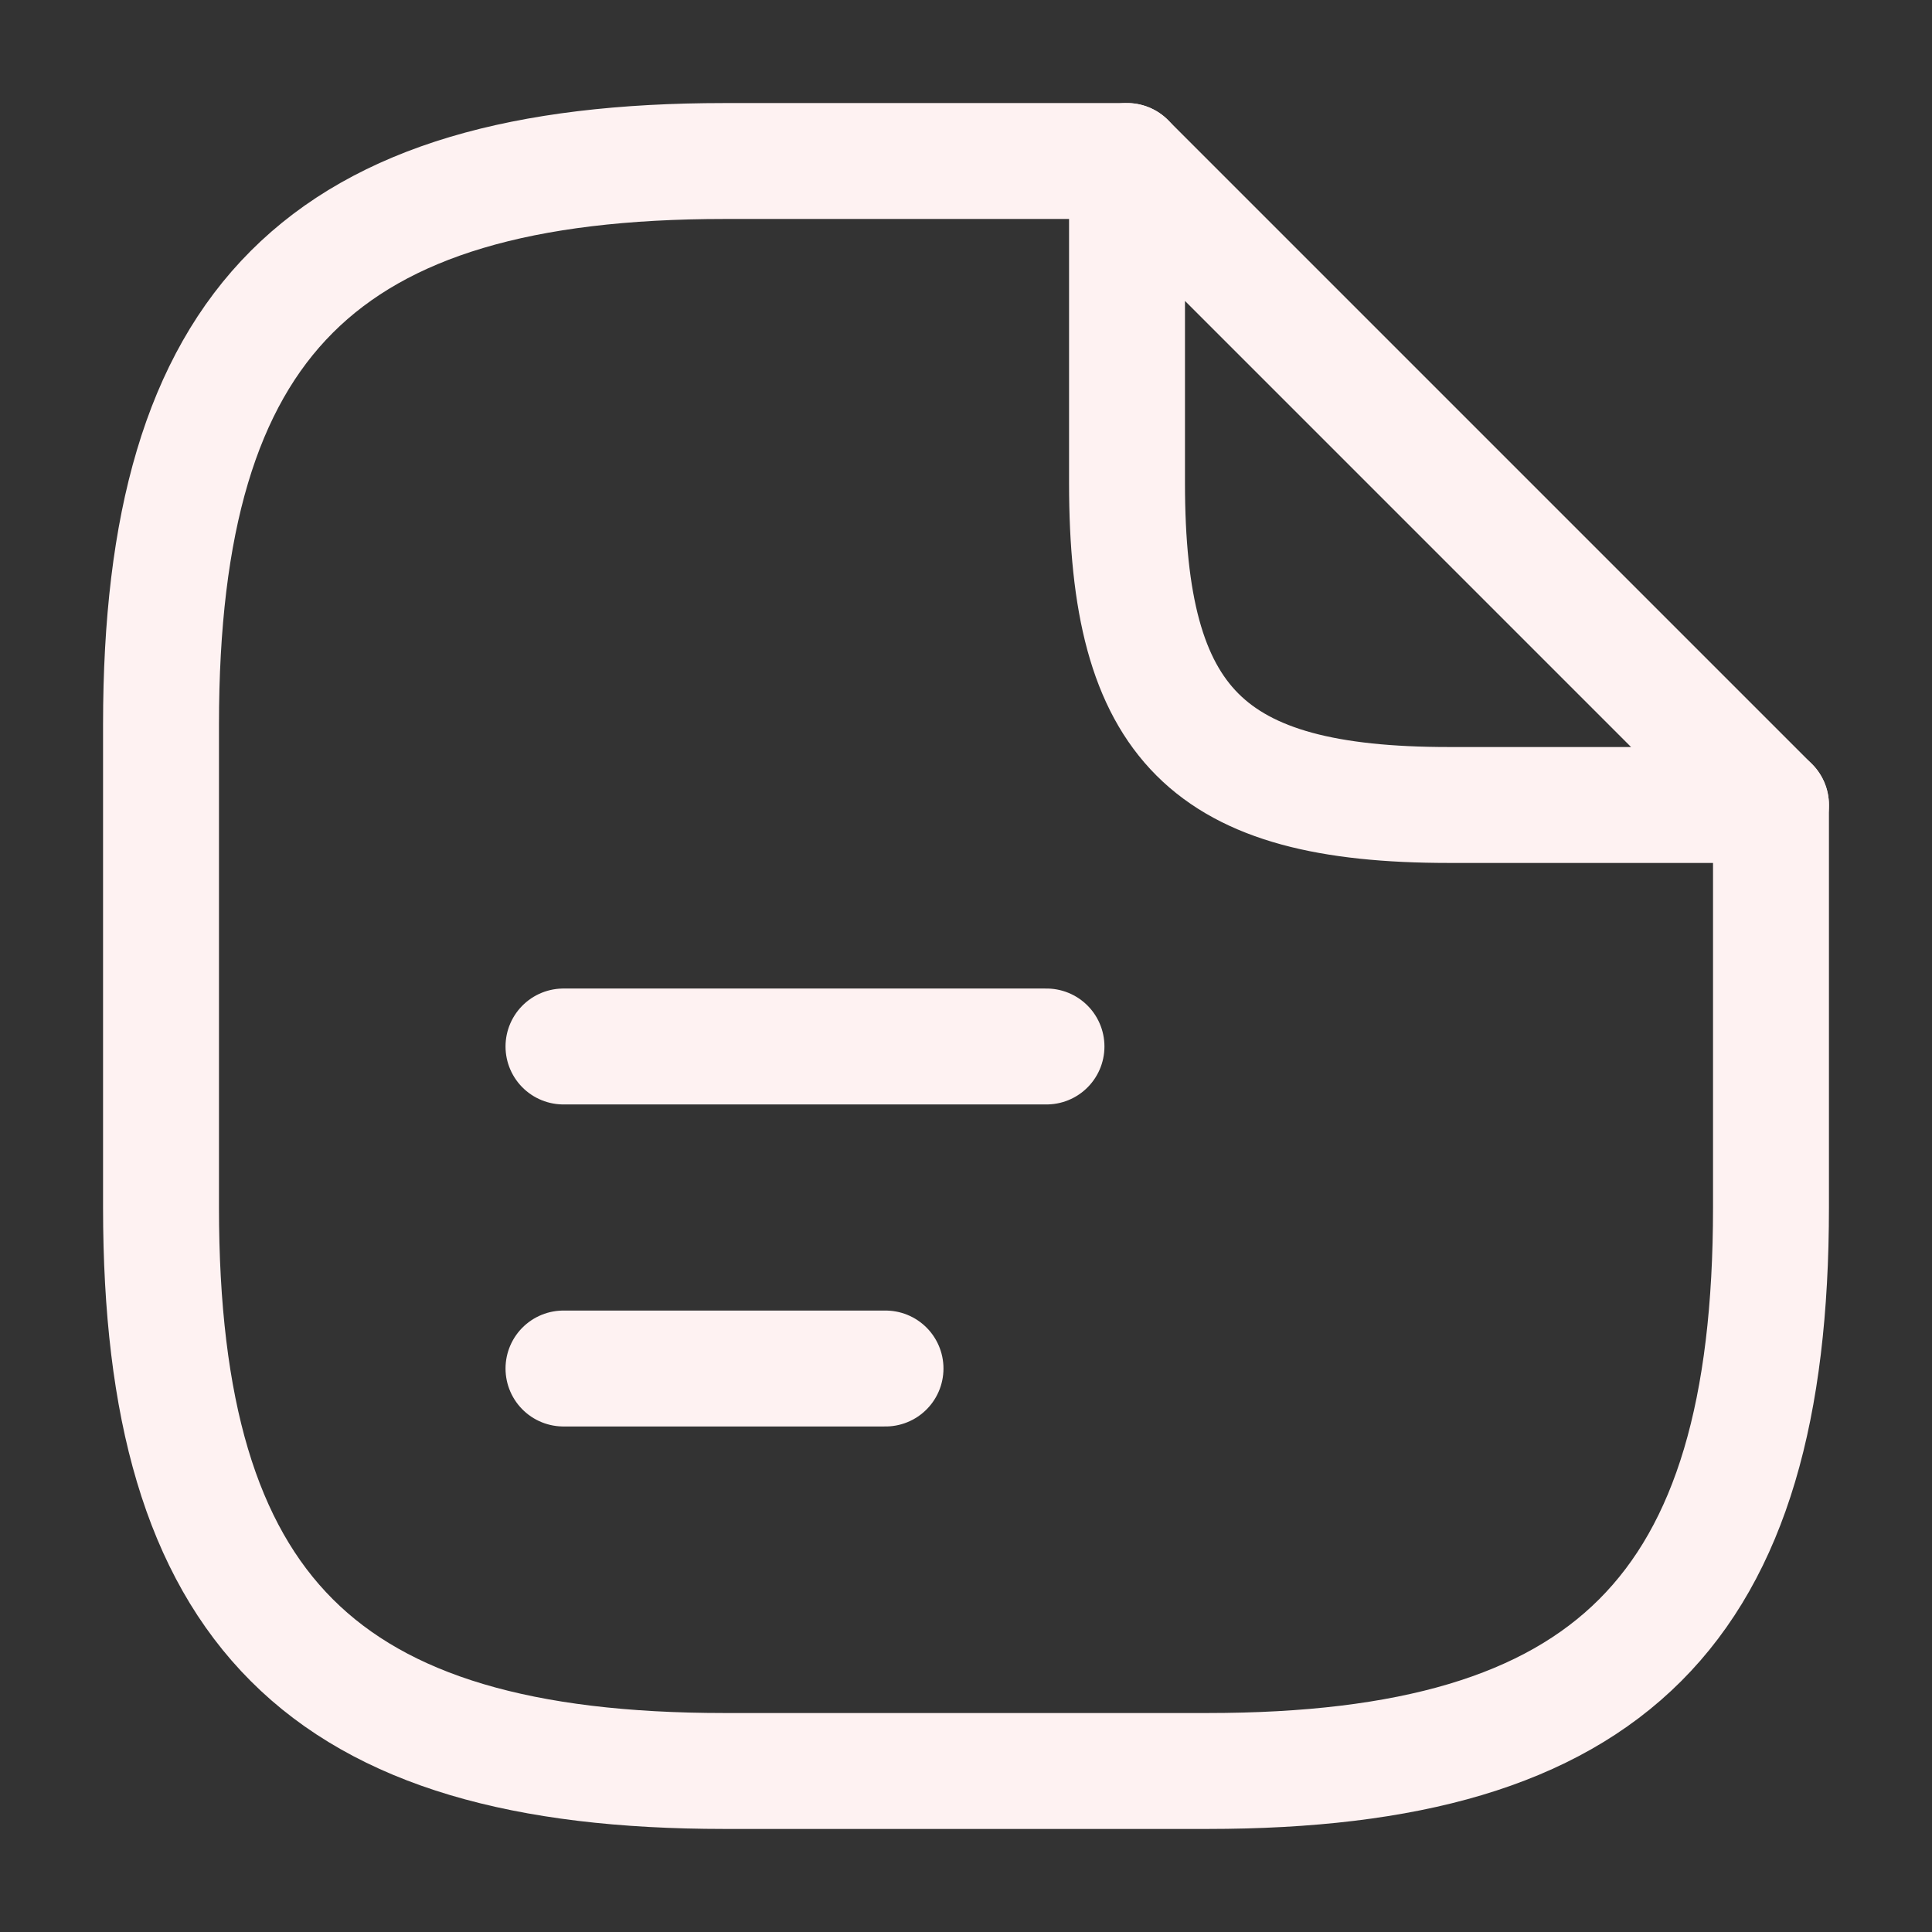
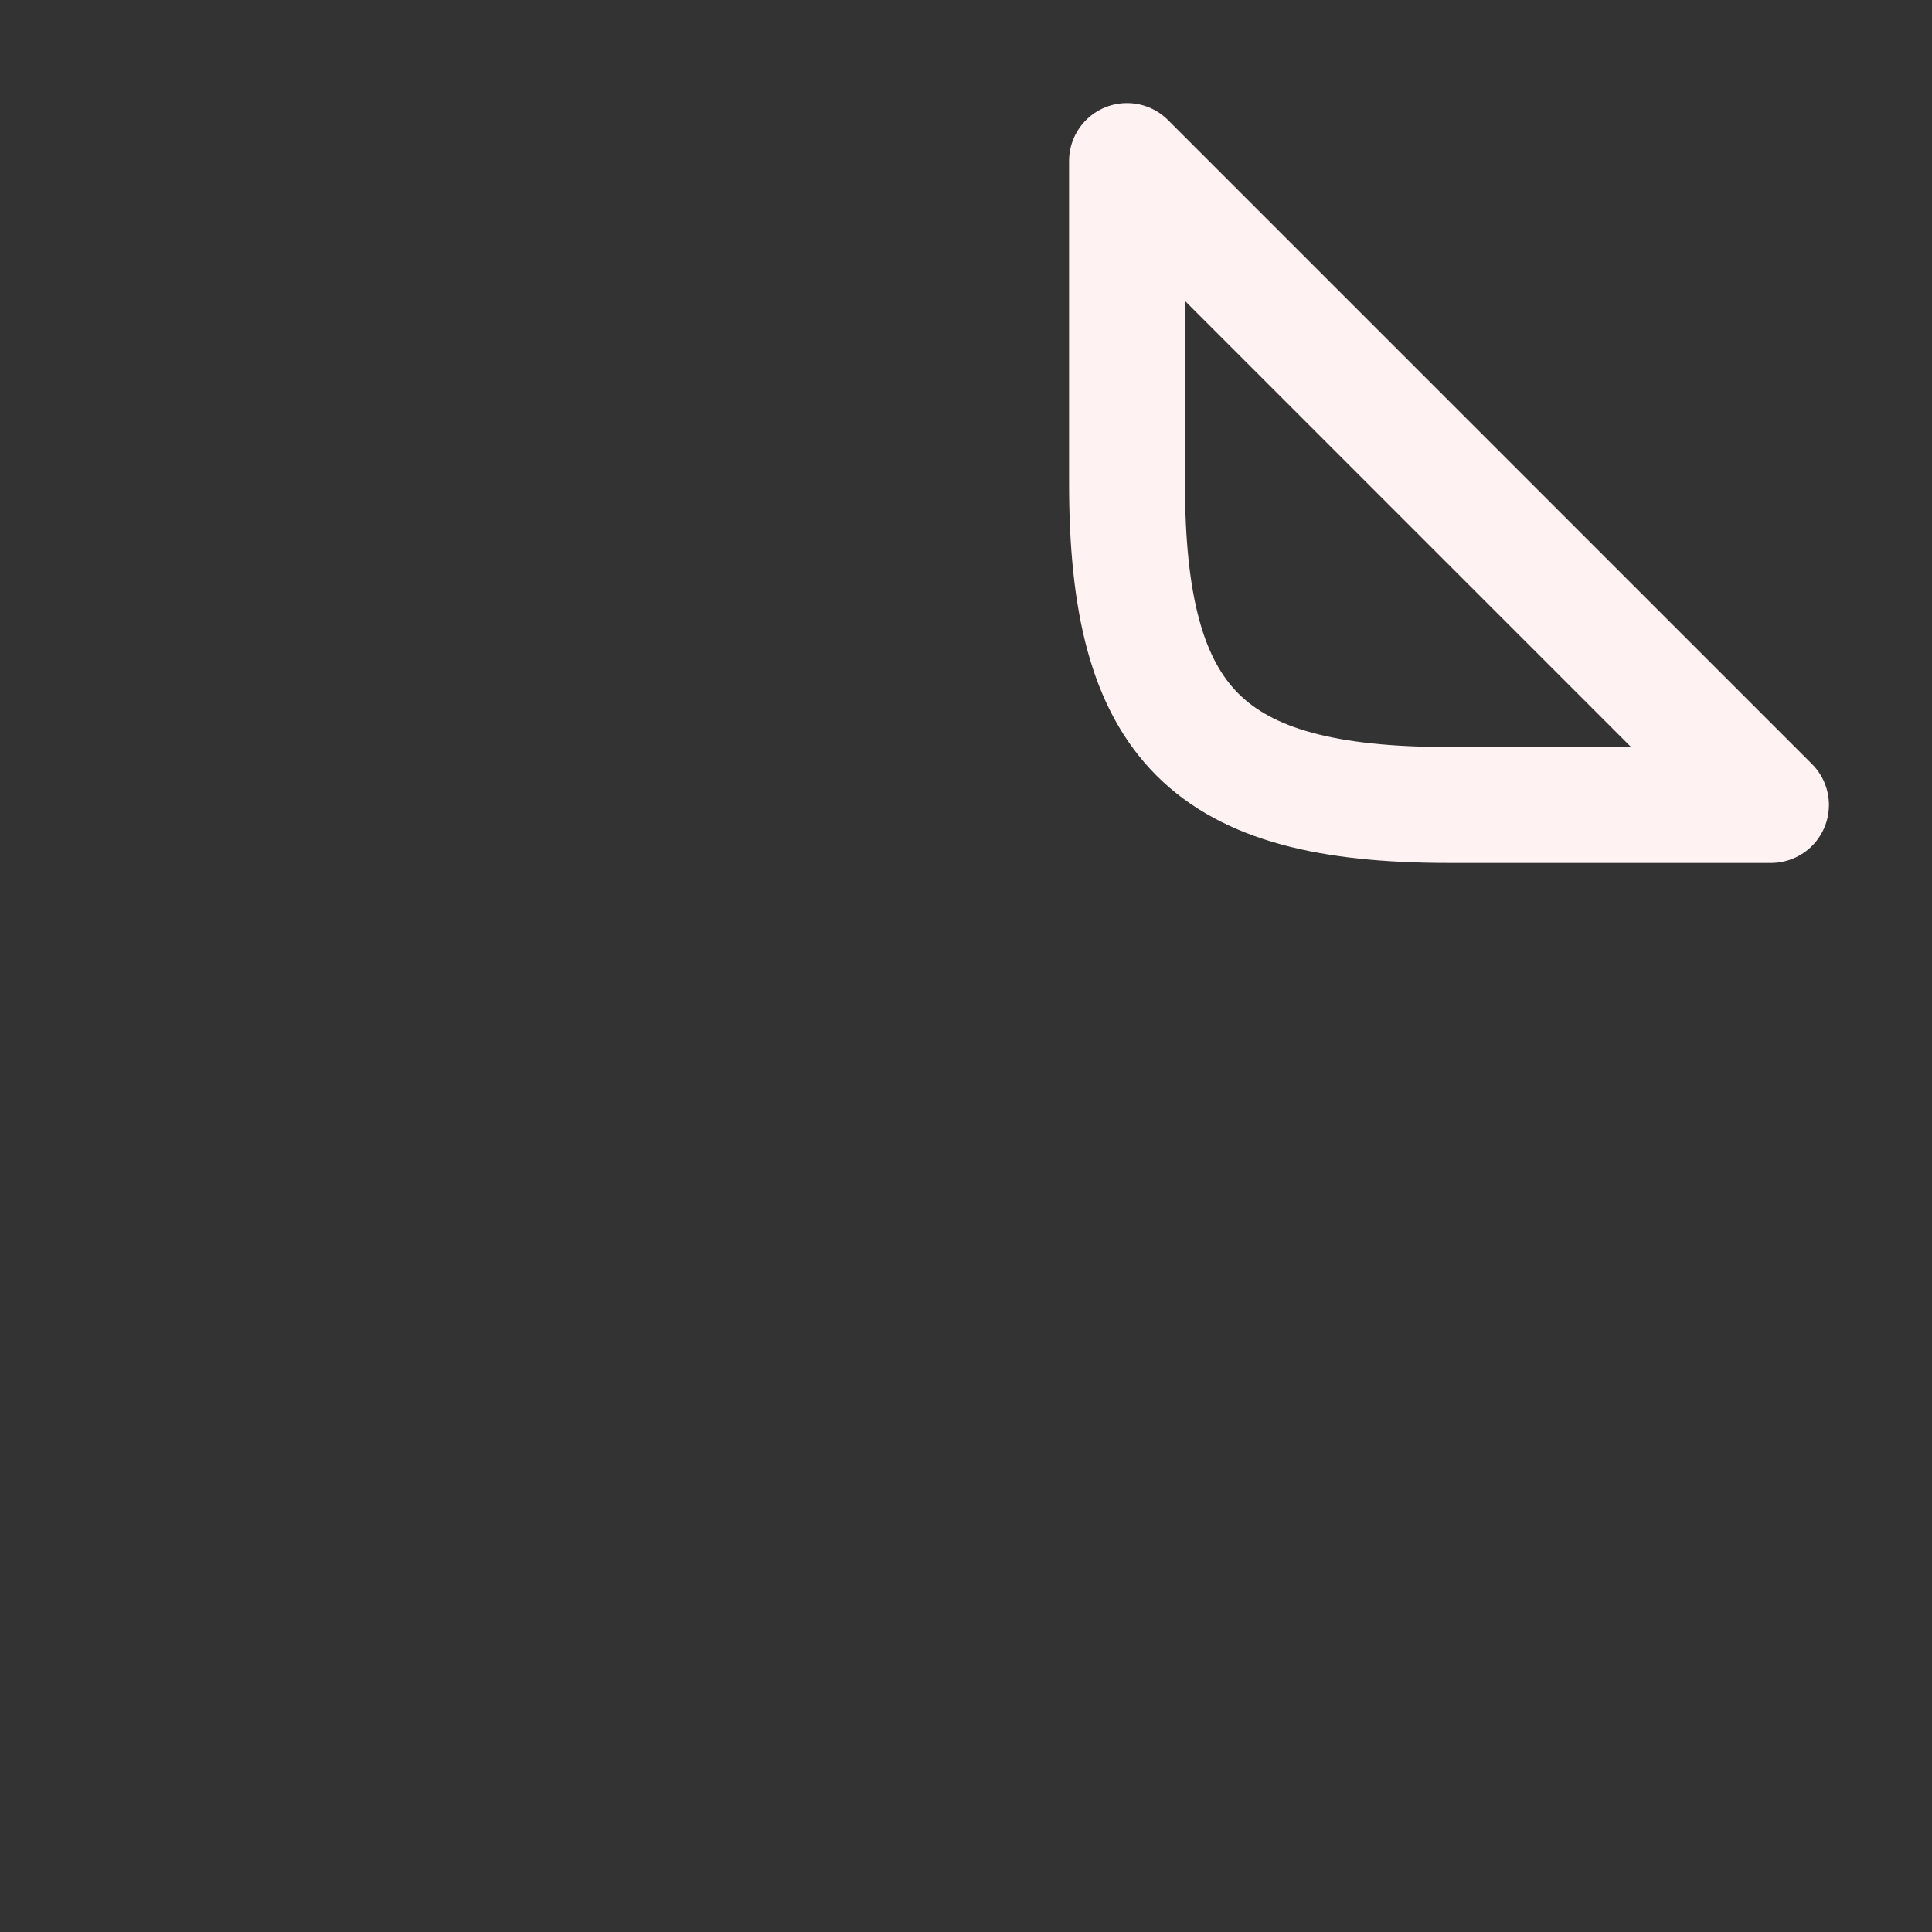
<svg xmlns="http://www.w3.org/2000/svg" width="50" height="50" viewBox="0 0 50 50" fill="none">
  <rect x="0" y="0" width="50" height="50" fill="#333333" stroke="none" />
-   <path d="M45.833 20.833V31.25C45.833 41.667 41.667 45.833 31.25 45.833H18.75C8.333 45.833 4.167 41.667 4.167 31.25V18.75C4.167 8.333 8.333 4.167 18.75 4.167H29.167" stroke="#FEF2F2" stroke-width="3" stroke-linecap="round" stroke-linejoin="round" />
  <path d="M45.833 20.833H37.5C31.25 20.833 29.167 18.75 29.167 12.5V4.167L45.833 20.833Z" stroke="#FEF2F2" stroke-width="3" stroke-linecap="round" stroke-linejoin="round" />
-   <path d="M14.583 27.083H27.083" stroke="#FEF2F2" stroke-width="3" stroke-linecap="round" stroke-linejoin="round" />
-   <path d="M14.583 35.417H22.917" stroke="#FEF2F2" stroke-width="3" stroke-linecap="round" stroke-linejoin="round" />
</svg>